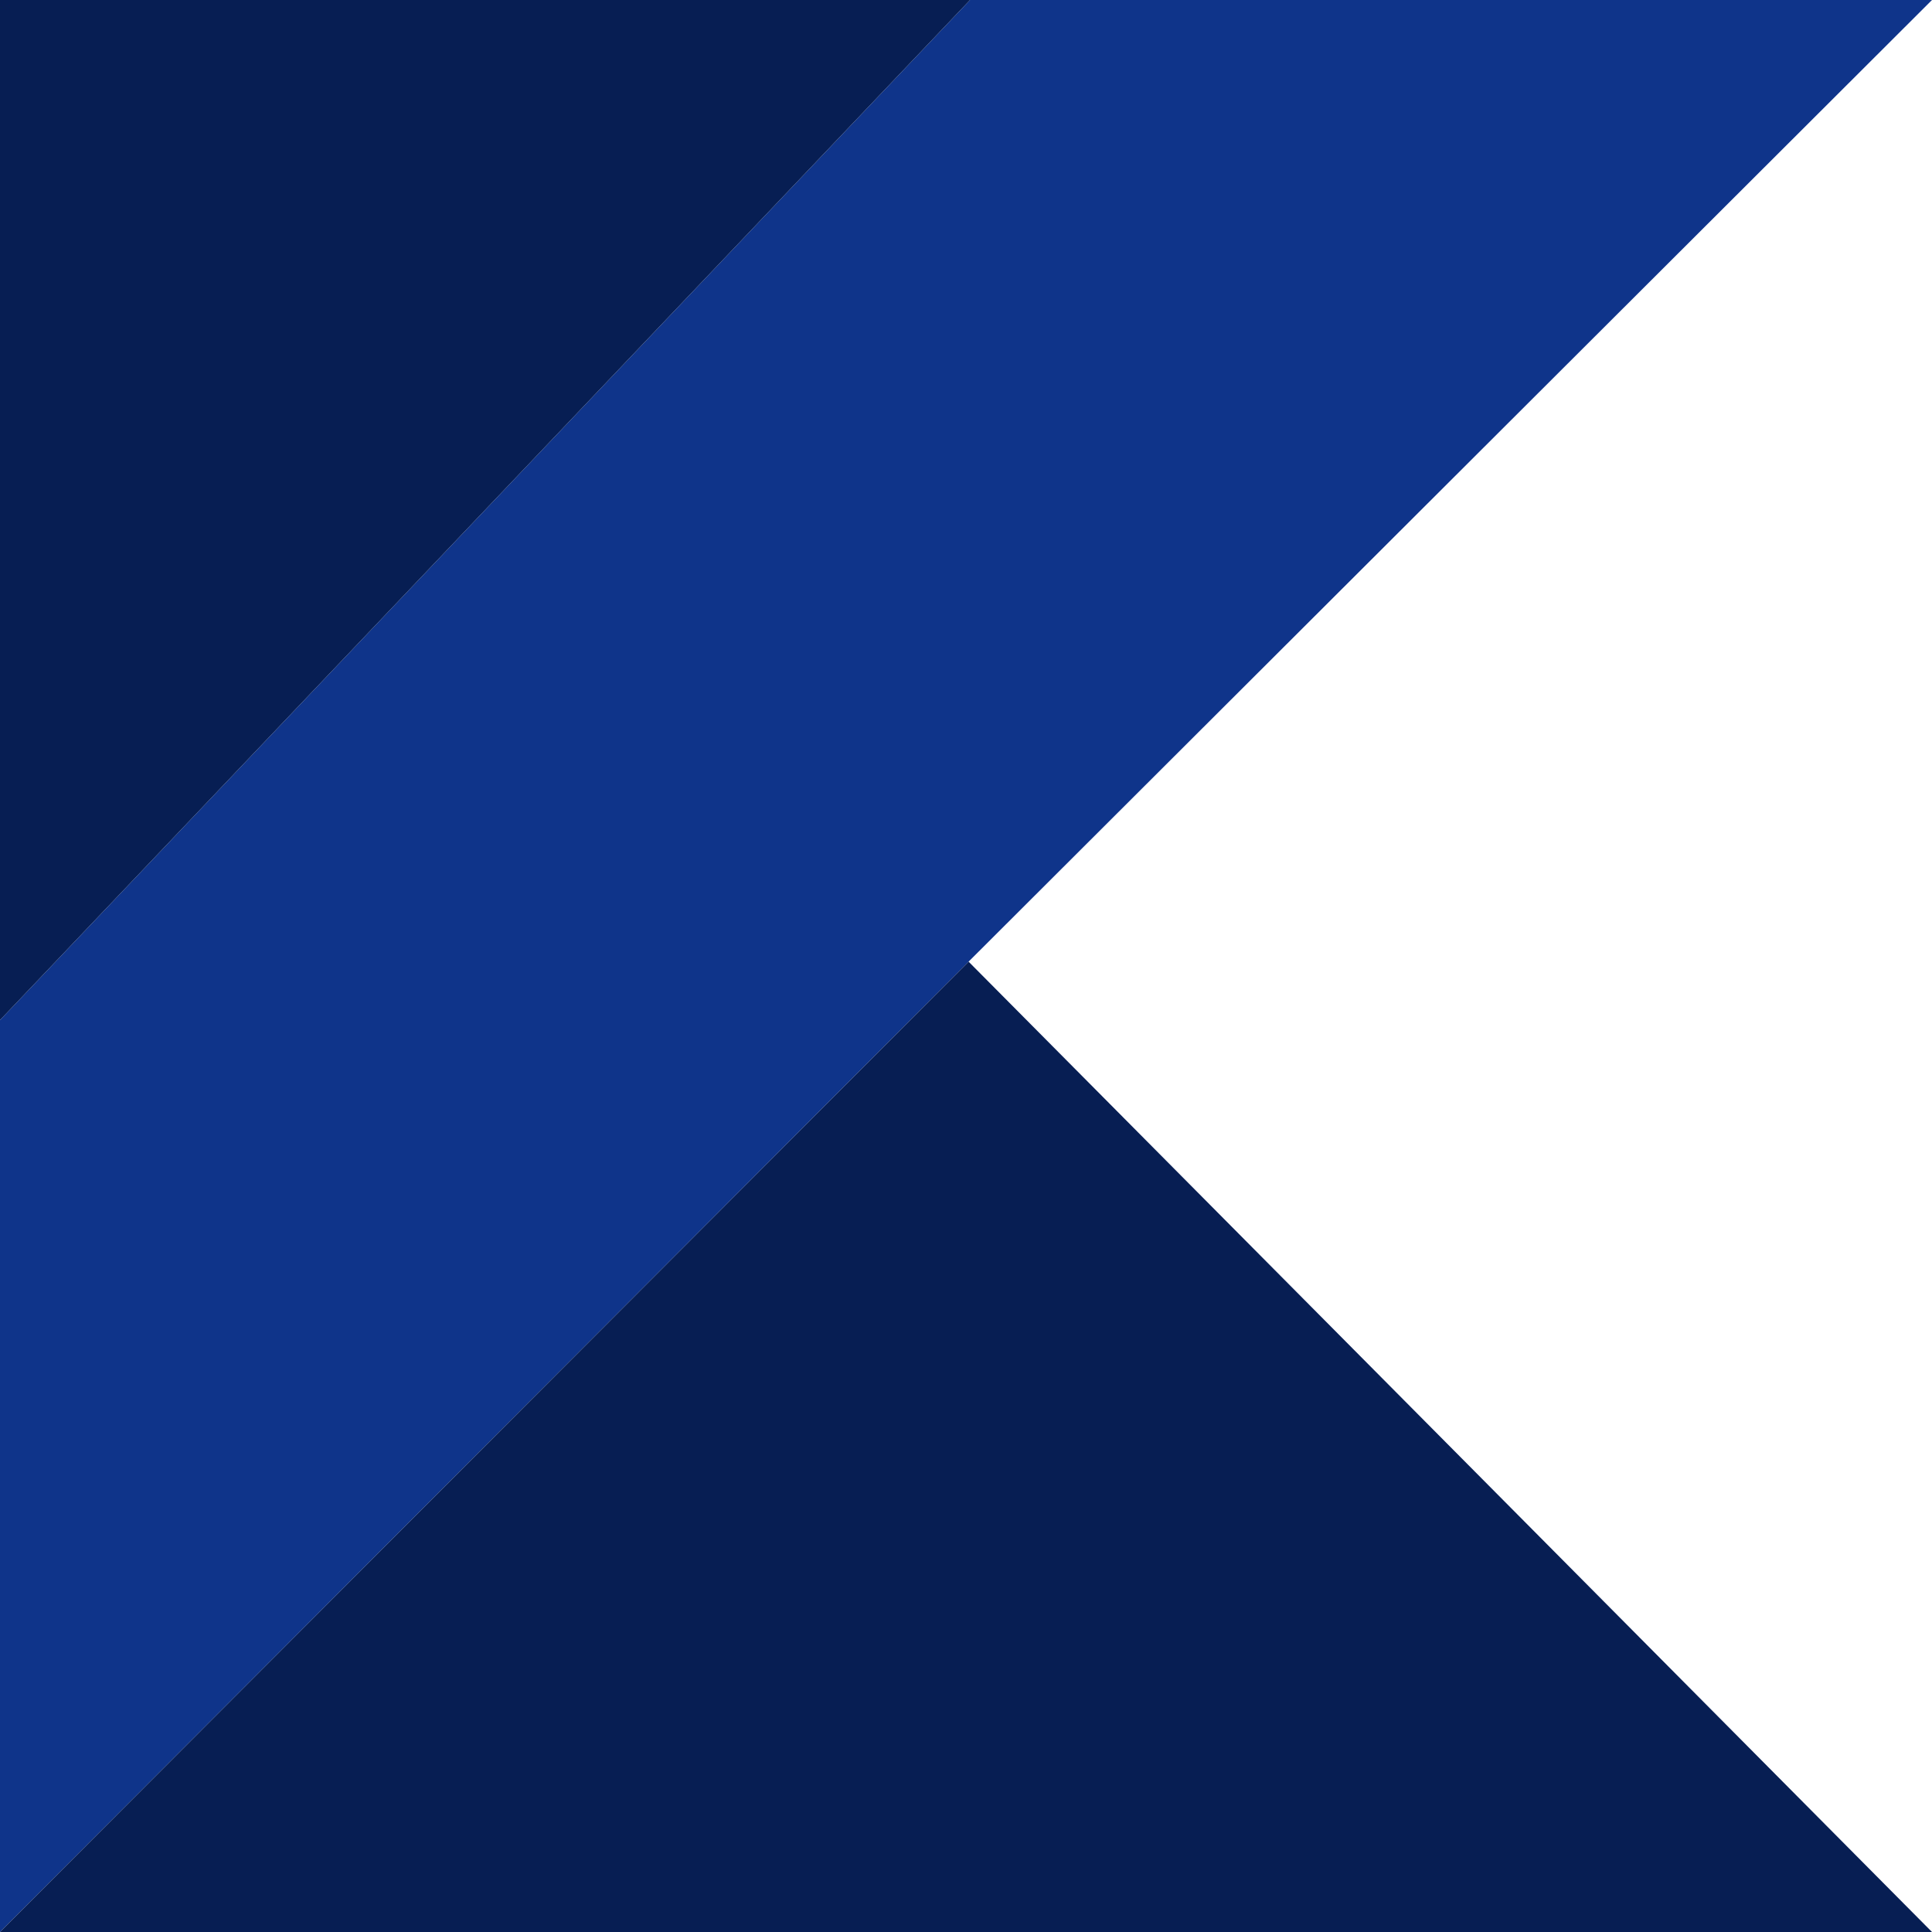
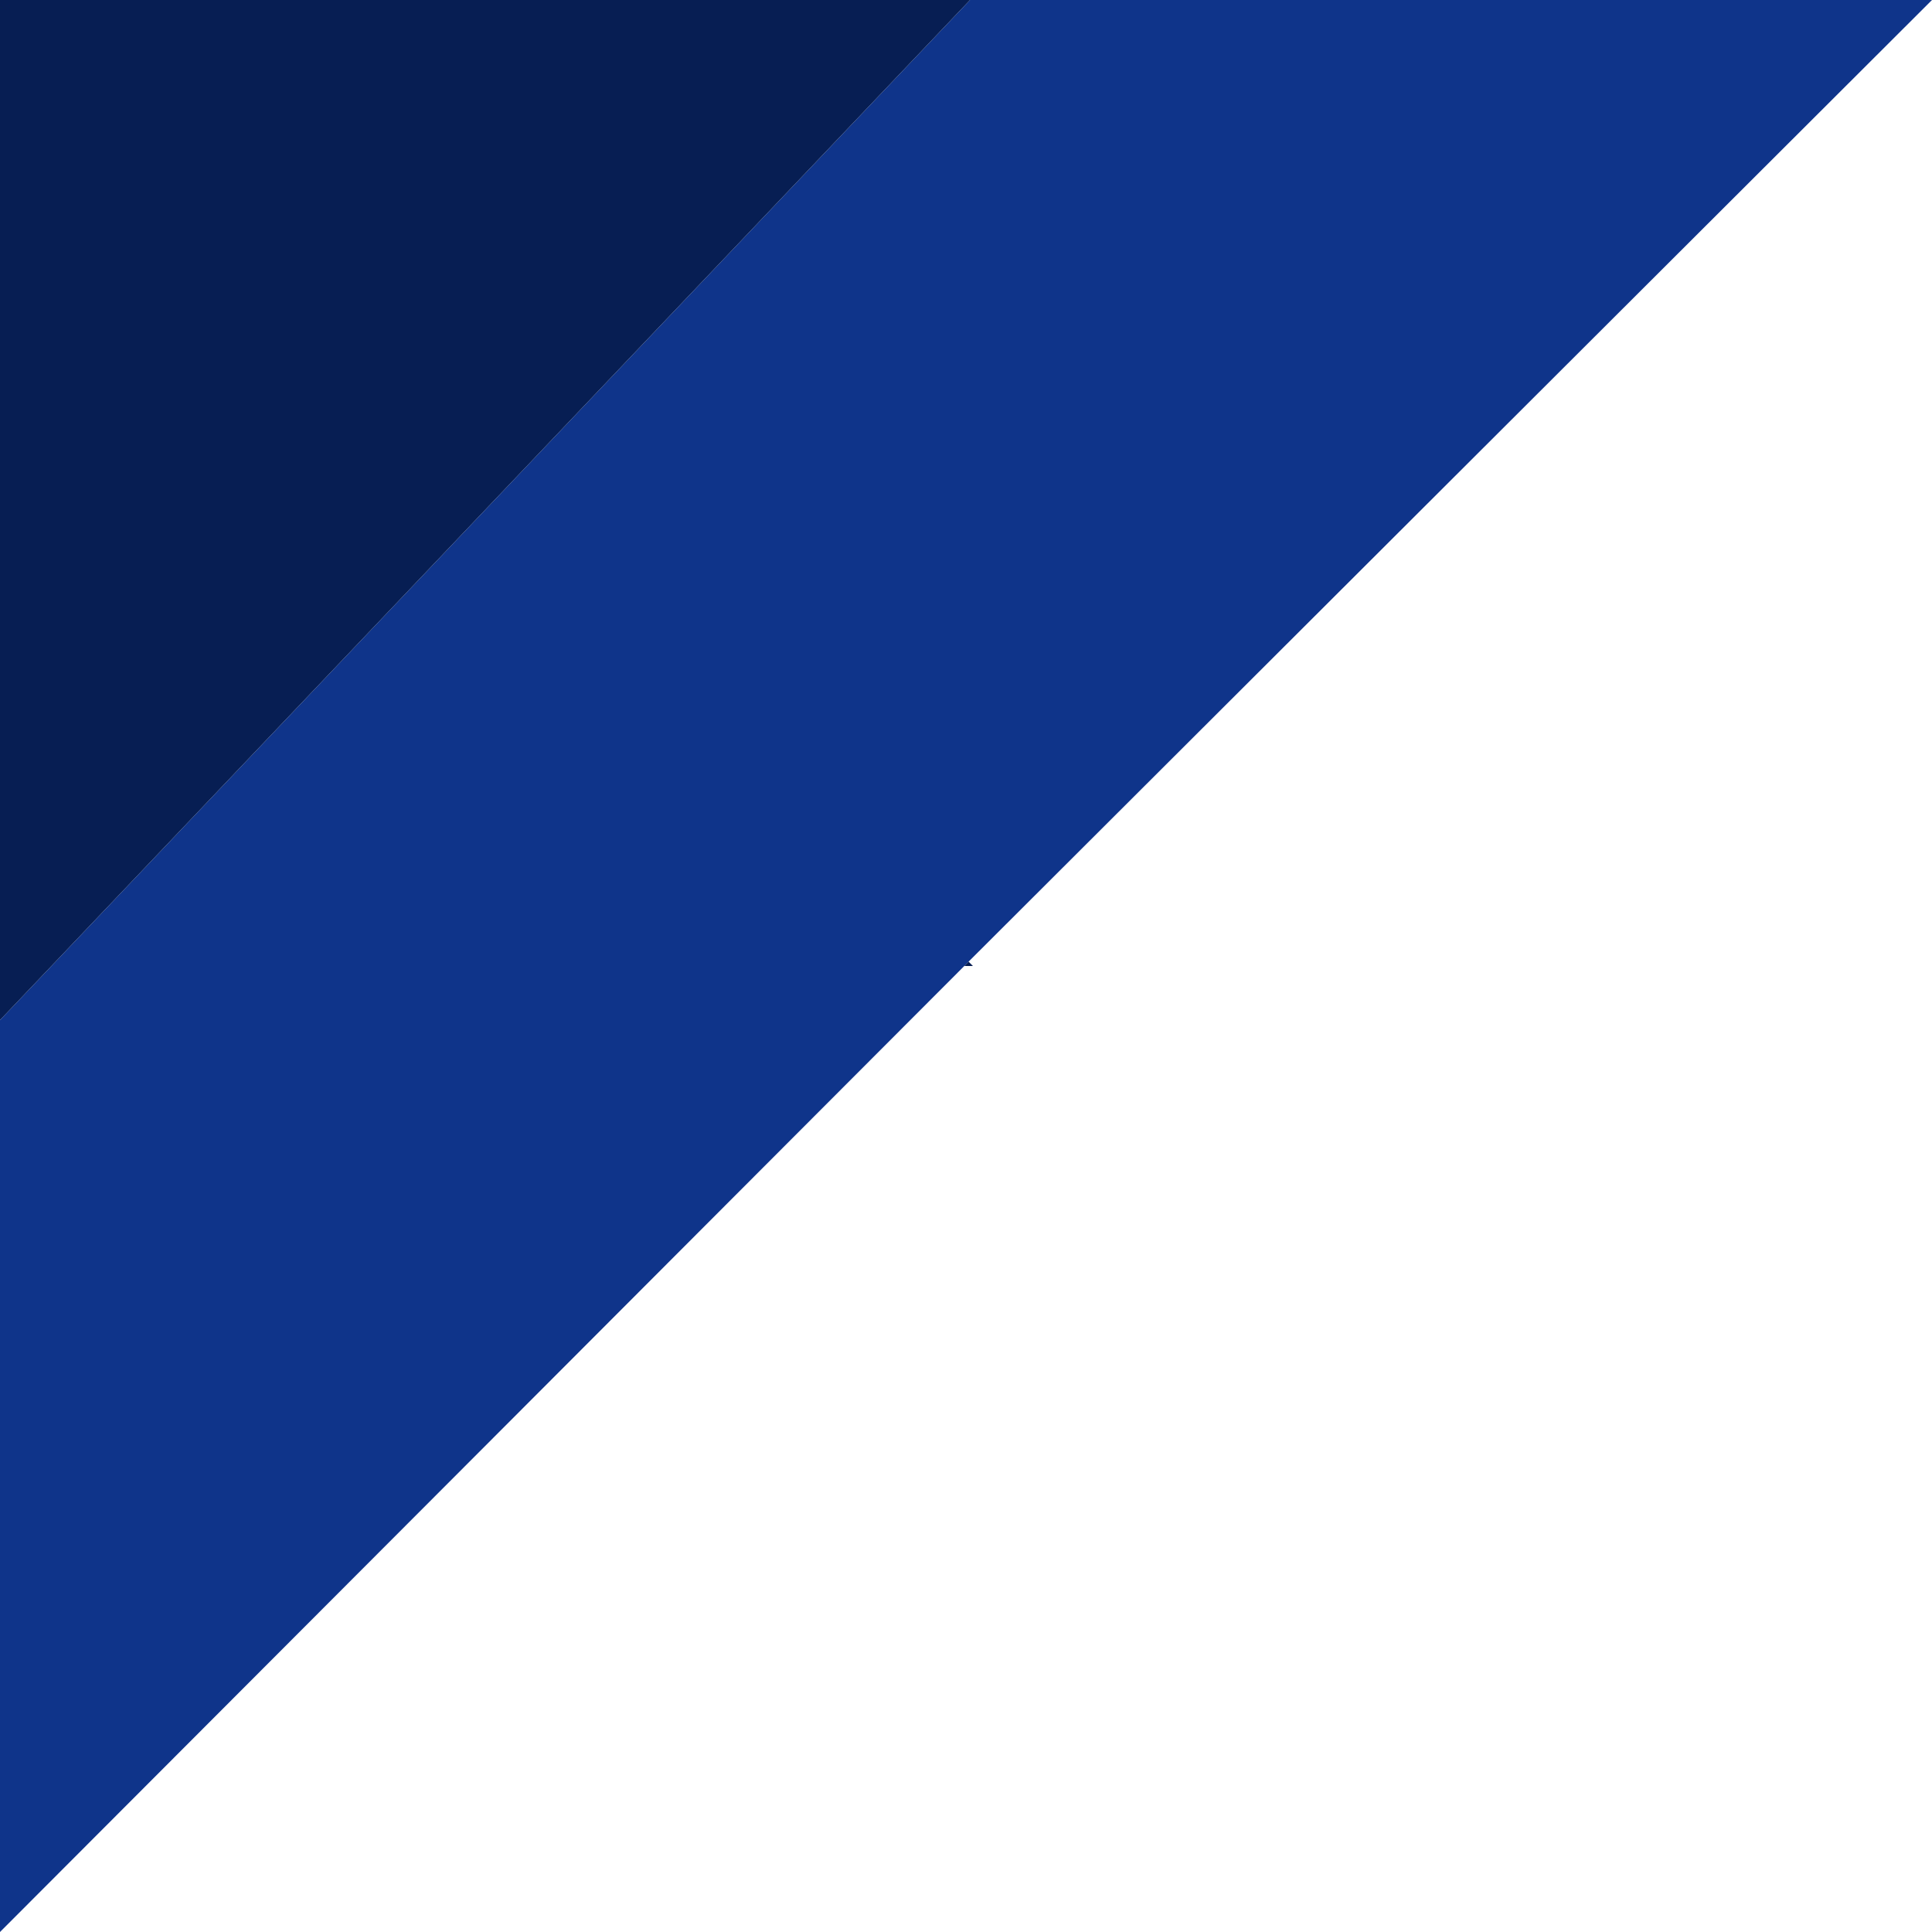
<svg xmlns="http://www.w3.org/2000/svg" width="35" height="35" viewBox="0 0 35 35" fill="none">
  <g clip-path="url(#clip0_1_3)">
    <path d="M35 0H17.573L0.932 17.5H17.469L17.547 17.421L35 0Z" fill="#0F348A" />
    <path d="M17.547 17.421L17.469 17.5H17.625L17.547 17.421Z" fill="#071E53" />
    <path d="M17.573 0H0V18.48V17.5H0.932L17.573 0Z" fill="#071E53" />
    <path d="M17.469 17.5H0.932L0 18.48V35L17.469 17.5Z" fill="#0F348A" />
-     <path d="M17.625 17.5H17.469L0 35H35L17.625 17.5Z" fill="#071E53" />
    <path d="M0.932 17.5H0V18.48L0.932 17.5Z" fill="#071E53" />
  </g>
  <defs>
    <clipPath id="clip0_1_3">
      <rect width="35" height="35" fill="white" />
    </clipPath>
  </defs>
</svg>